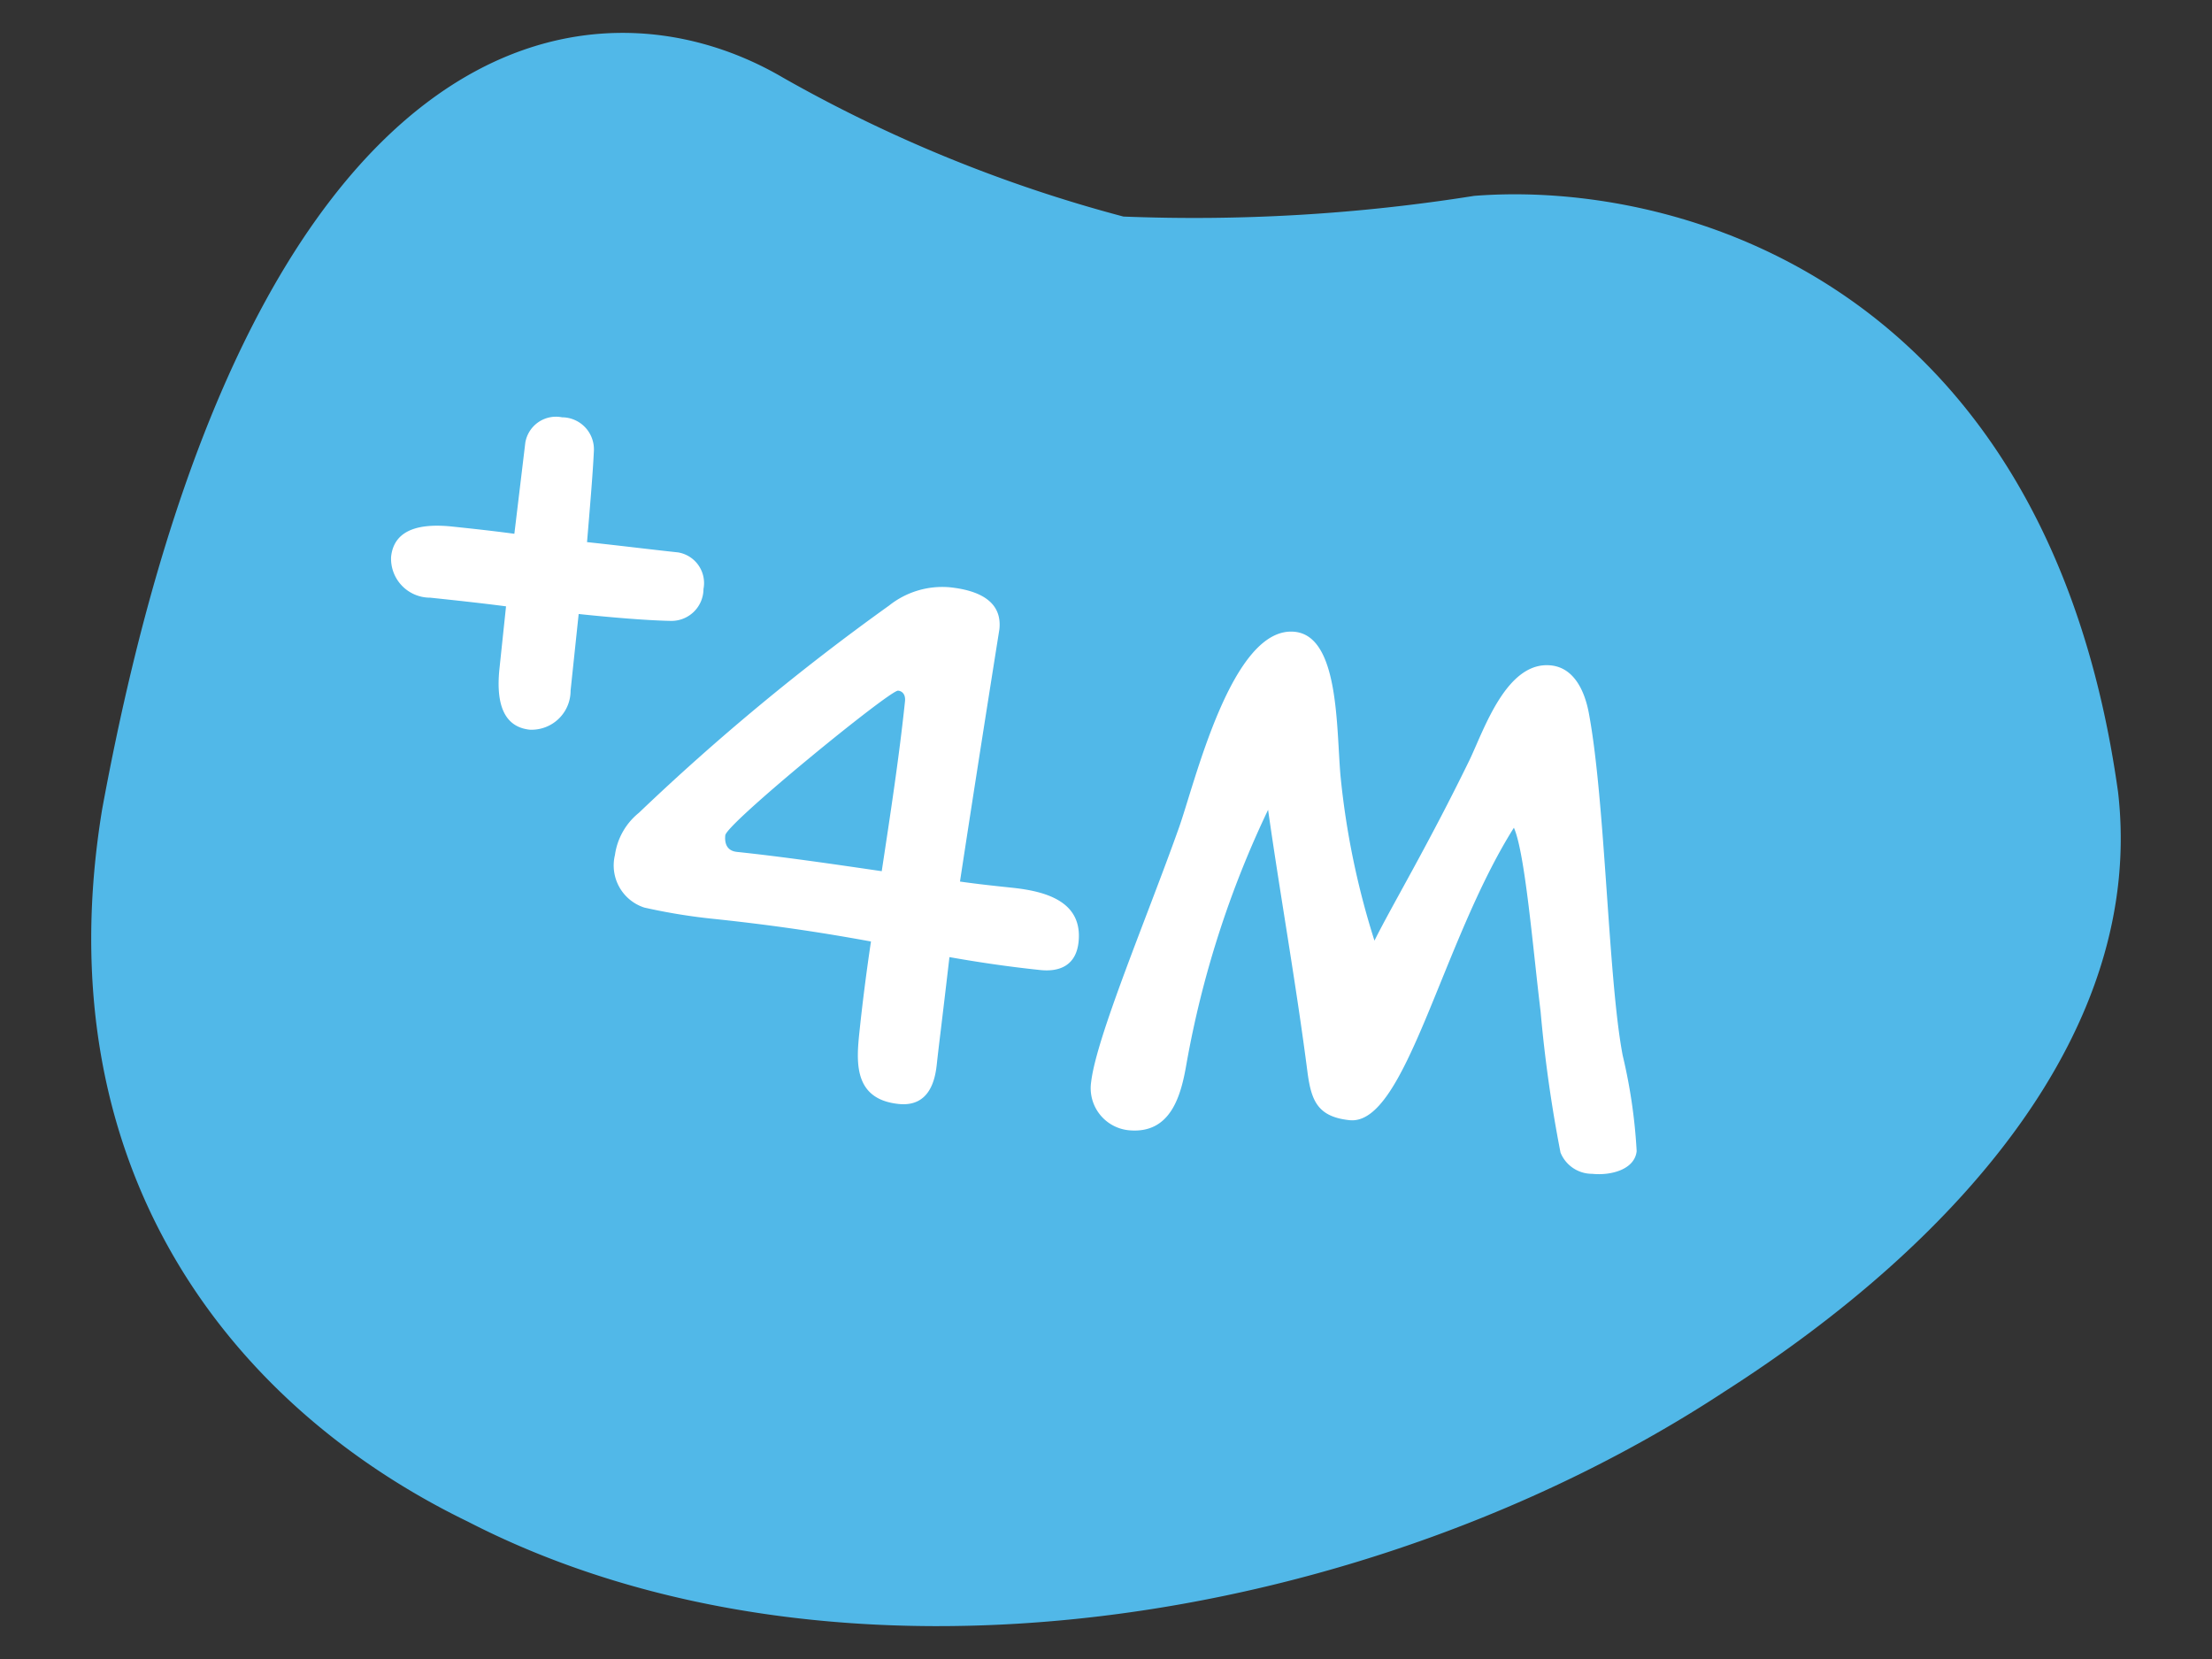
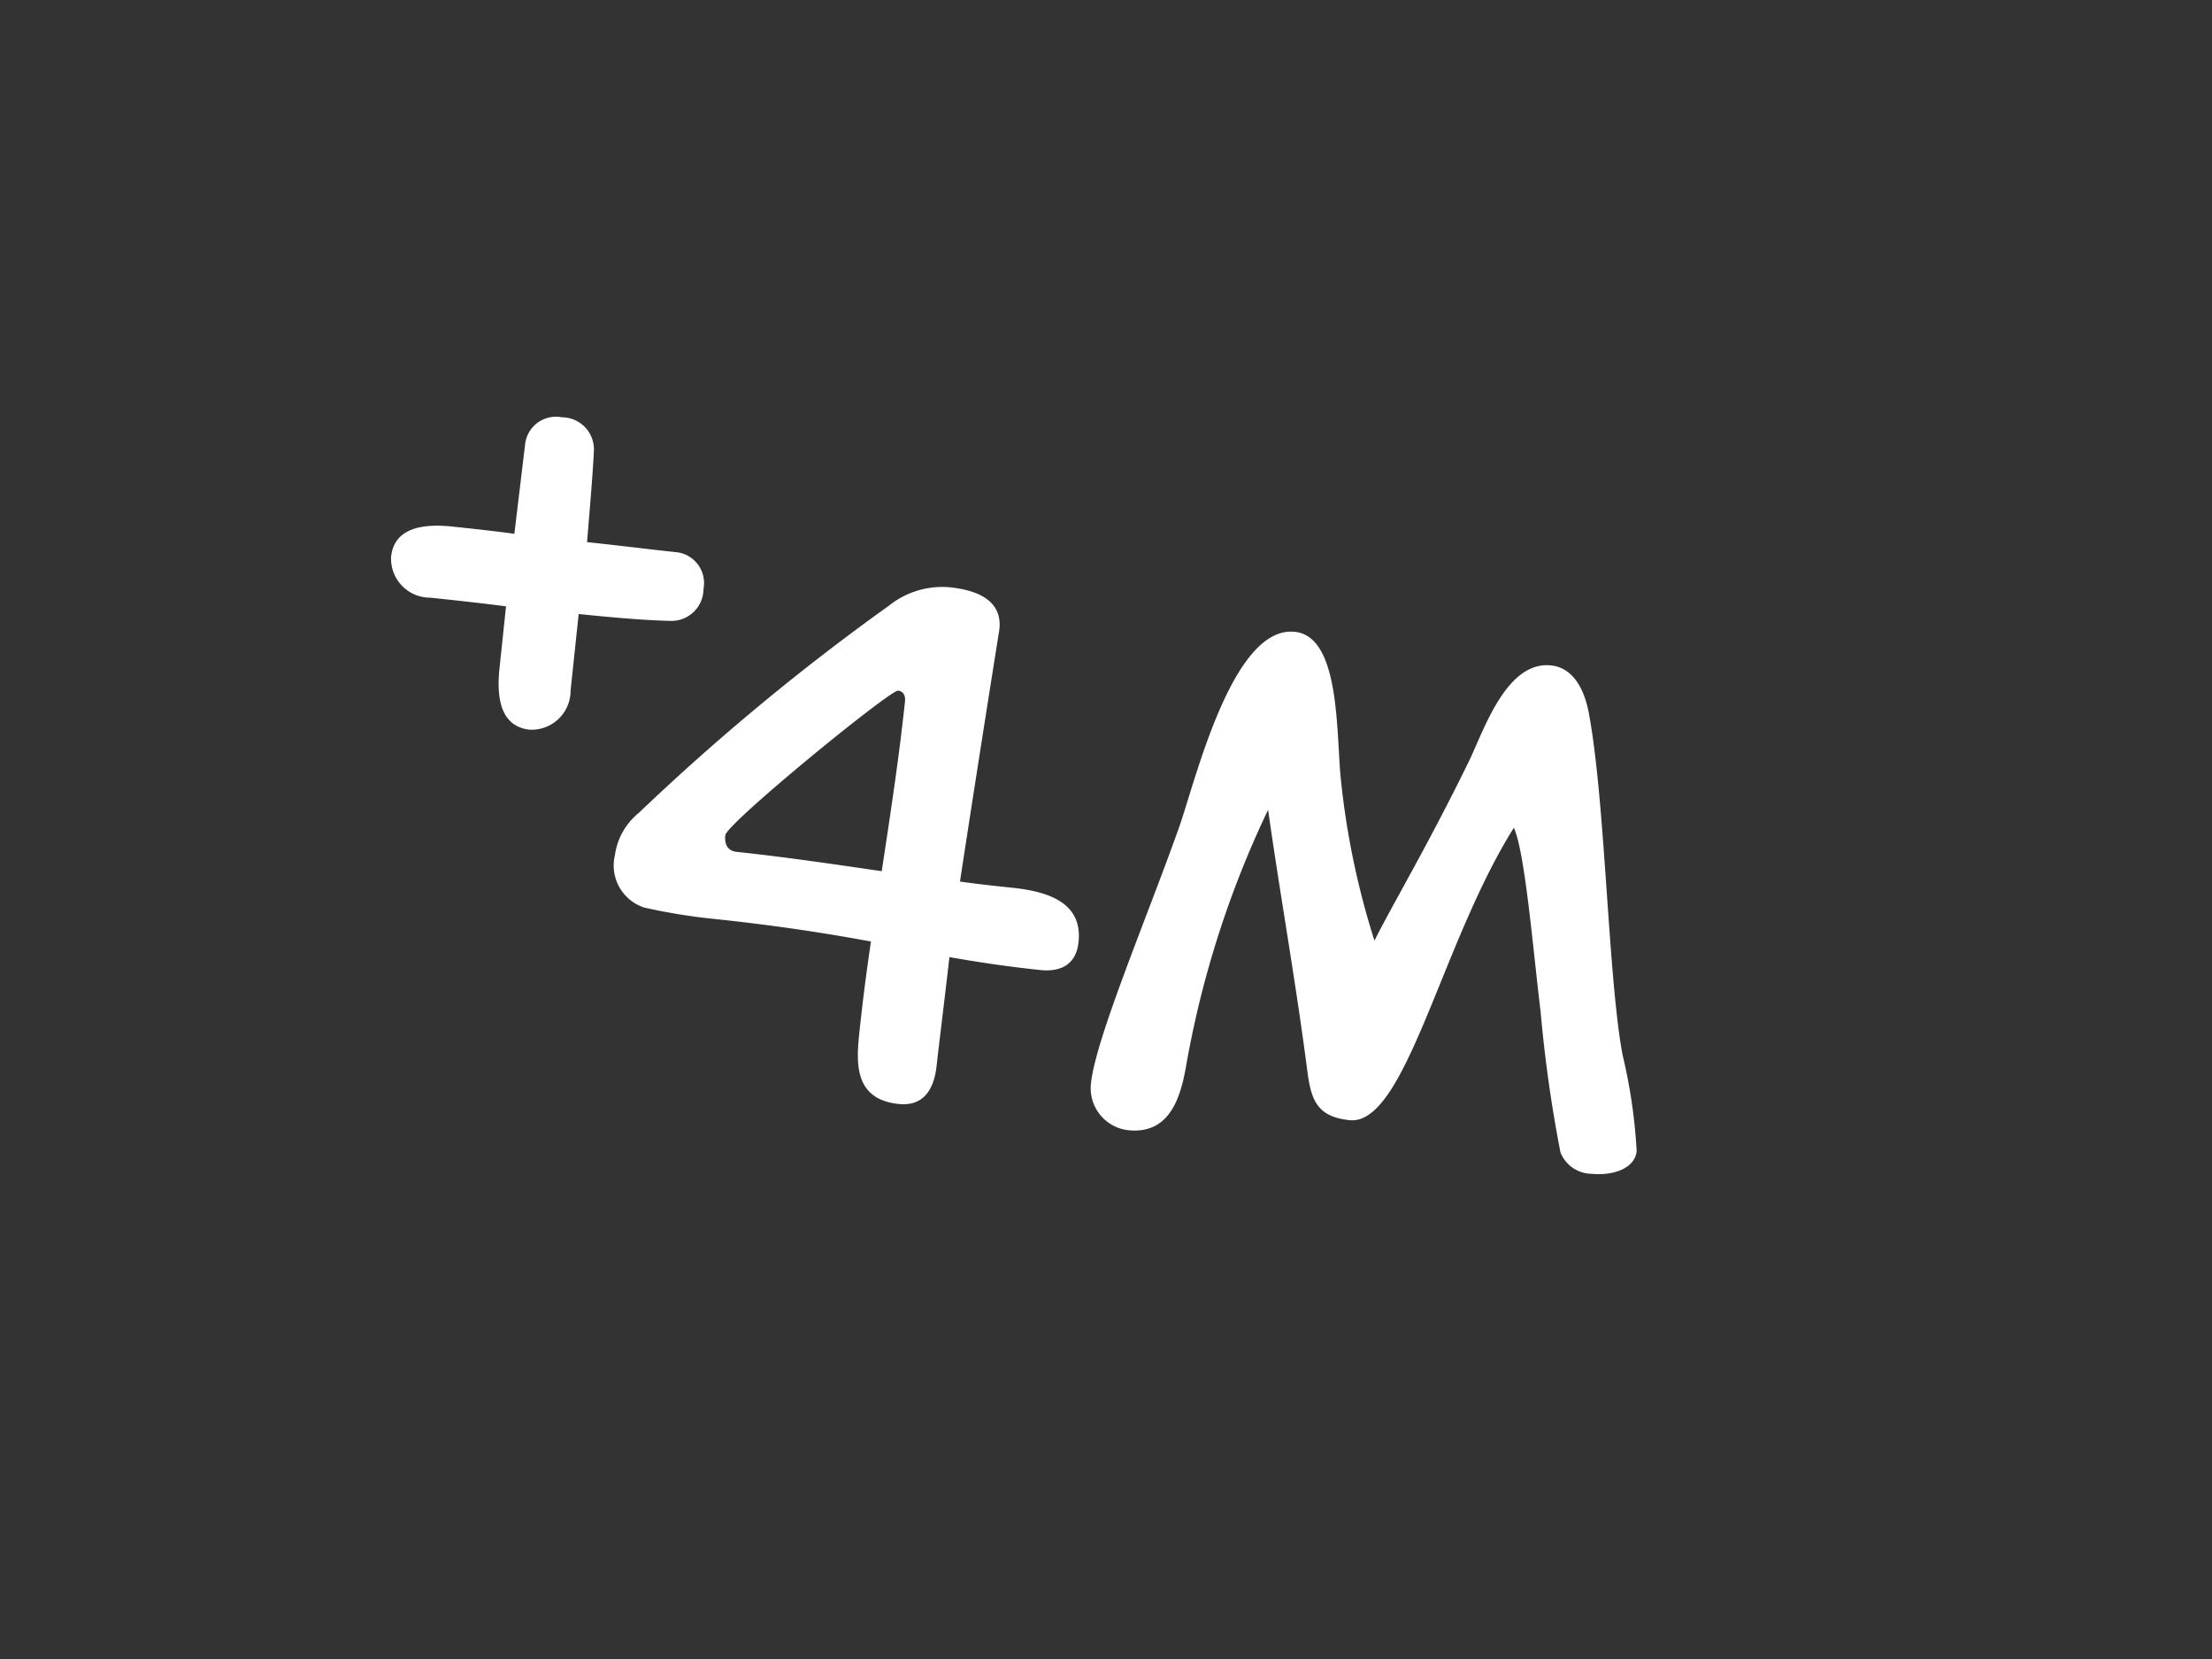
<svg xmlns="http://www.w3.org/2000/svg" width="80" height="60" viewBox="0 0 80 60">
  <rect x="0" y="0" width="80" height="60" fill="#333333" stroke="none" />
  <defs>
    <clipPath id="clip-path">
      <rect id="Rectangle_46708" data-name="Rectangle 46708" width="73.401" height="57.621" fill="#51b8e8" />
    </clipPath>
  </defs>
  <g id="Group_51014" data-name="Group 51014" transform="translate(-359 -836)">
    <rect id="Rectangle_46707" data-name="Rectangle 46707" width="80" height="60" transform="translate(359 836)" fill="none" />
    <g id="Group_47159" data-name="Group 47159" transform="translate(362.299 837.189)" clip-path="url(#clip-path)">
-       <path id="Path_104161" data-name="Path 104161" d="M50.014,5.895a64.541,64.541,0,0,1-12.683.748A51.754,51.754,0,0,1,25.023,1.621C18.13-2.428,5.675-.684.393,28.093-1.714,40.956,4.935,49.629,13.62,53.842c13.337,6.871,32.474,3.824,45.445-4.7,8.5-5.432,15.229-13.107,14.239-21.682C70.734,9.017,57.4,5.31,50.014,5.895" transform="translate(0 0)" fill="#51b8e8" />
-     </g>
+       </g>
    <path id="Path_109569" data-name="Path 109569" d="M13.344-17.184c0-1.032-.912-1.32-1.944-1.32a3.089,3.089,0,0,0-2.112.888,83.236,83.236,0,0,0-8.208,8.4,2.386,2.386,0,0,0-.7,1.608A1.6,1.6,0,0,0,1.632-5.832,21.13,21.13,0,0,0,4.2-5.688c2.4,0,4.176.1,5.712.216-.048,1.1-.072,2.208-.072,3.264,0,1.1.024,2.472,1.68,2.472,1.152,0,1.224-1.056,1.224-1.584,0-.576.024-1.56.048-3.888,1.032.072,2.088.12,3.312.12.72,0,1.272-.312,1.272-1.152,0-1.488-1.392-1.7-2.592-1.7-.624,0-1.248,0-1.9-.024C12.984-10.128,13.128-13.08,13.344-17.184Zm-8.592,9c-.384,0-.48-.288-.48-.552,0-.432,5.376-5.856,5.664-5.856.144,0,.288.1.288.36,0,2.088-.1,4.152-.192,6.192C8.232-8.112,6.432-8.184,4.752-8.184ZM38.232-.84a19.446,19.446,0,0,0-.864-3.384c-.816-2.688-1.584-9.072-2.52-12.192-.216-.72-.672-1.56-1.536-1.56-1.608,0-2.16,2.544-2.568,3.7-1.176,3.24-2.256,5.568-2.736,6.864a28.948,28.948,0,0,1-1.848-5.808c-.336-1.728-.576-4.992-2.184-4.992-2.3,0-3.024,5.856-3.432,7.512-.792,3.288-2.16,7.776-2.184,9.432A1.529,1.529,0,0,0,19.872.336c1.584,0,1.776-1.512,1.848-2.64a35.837,35.837,0,0,1,1.968-9.408c.72,2.88,1.68,6.192,2.424,9.336.24.96.528,1.512,1.68,1.512,2.04,0,2.616-6.7,4.8-11.136.5.864,1.152,4.32,1.656,6.5A49.288,49.288,0,0,0,35.5-.5,1.23,1.23,0,0,0,36.72.144C37.392.144,38.232-.168,38.232-.84Z" transform="matrix(0.995, 0.105, -0.105, 0.995, 380.063, 874.454)" fill="#fff" />
    <path id="Path_109568" data-name="Path 109568" d="M8.16-3.36V-6.144c1.08,0,2.424-.024,3.312-.1a1.158,1.158,0,0,0,1.08-1.272A1.124,1.124,0,0,0,11.5-8.736c-.984,0-2.136-.024-3.312-.024-.024-1.08-.048-2.424-.1-3.312a1.158,1.158,0,0,0-1.272-1.08A1.124,1.124,0,0,0,5.592-12.1L5.544-8.784c-.84-.024-1.608-.024-2.256-.024-1.032,0-2.088.24-2.088,1.32a1.41,1.41,0,0,0,1.56,1.32c.792,0,1.8,0,2.76.024v2.256c0,1.032.24,2.088,1.32,2.088A1.41,1.41,0,0,0,8.16-3.36Z" transform="matrix(0.995, 0.105, -0.105, 0.995, 371.164, 863.463)" fill="#fff" />
  </g>
</svg>